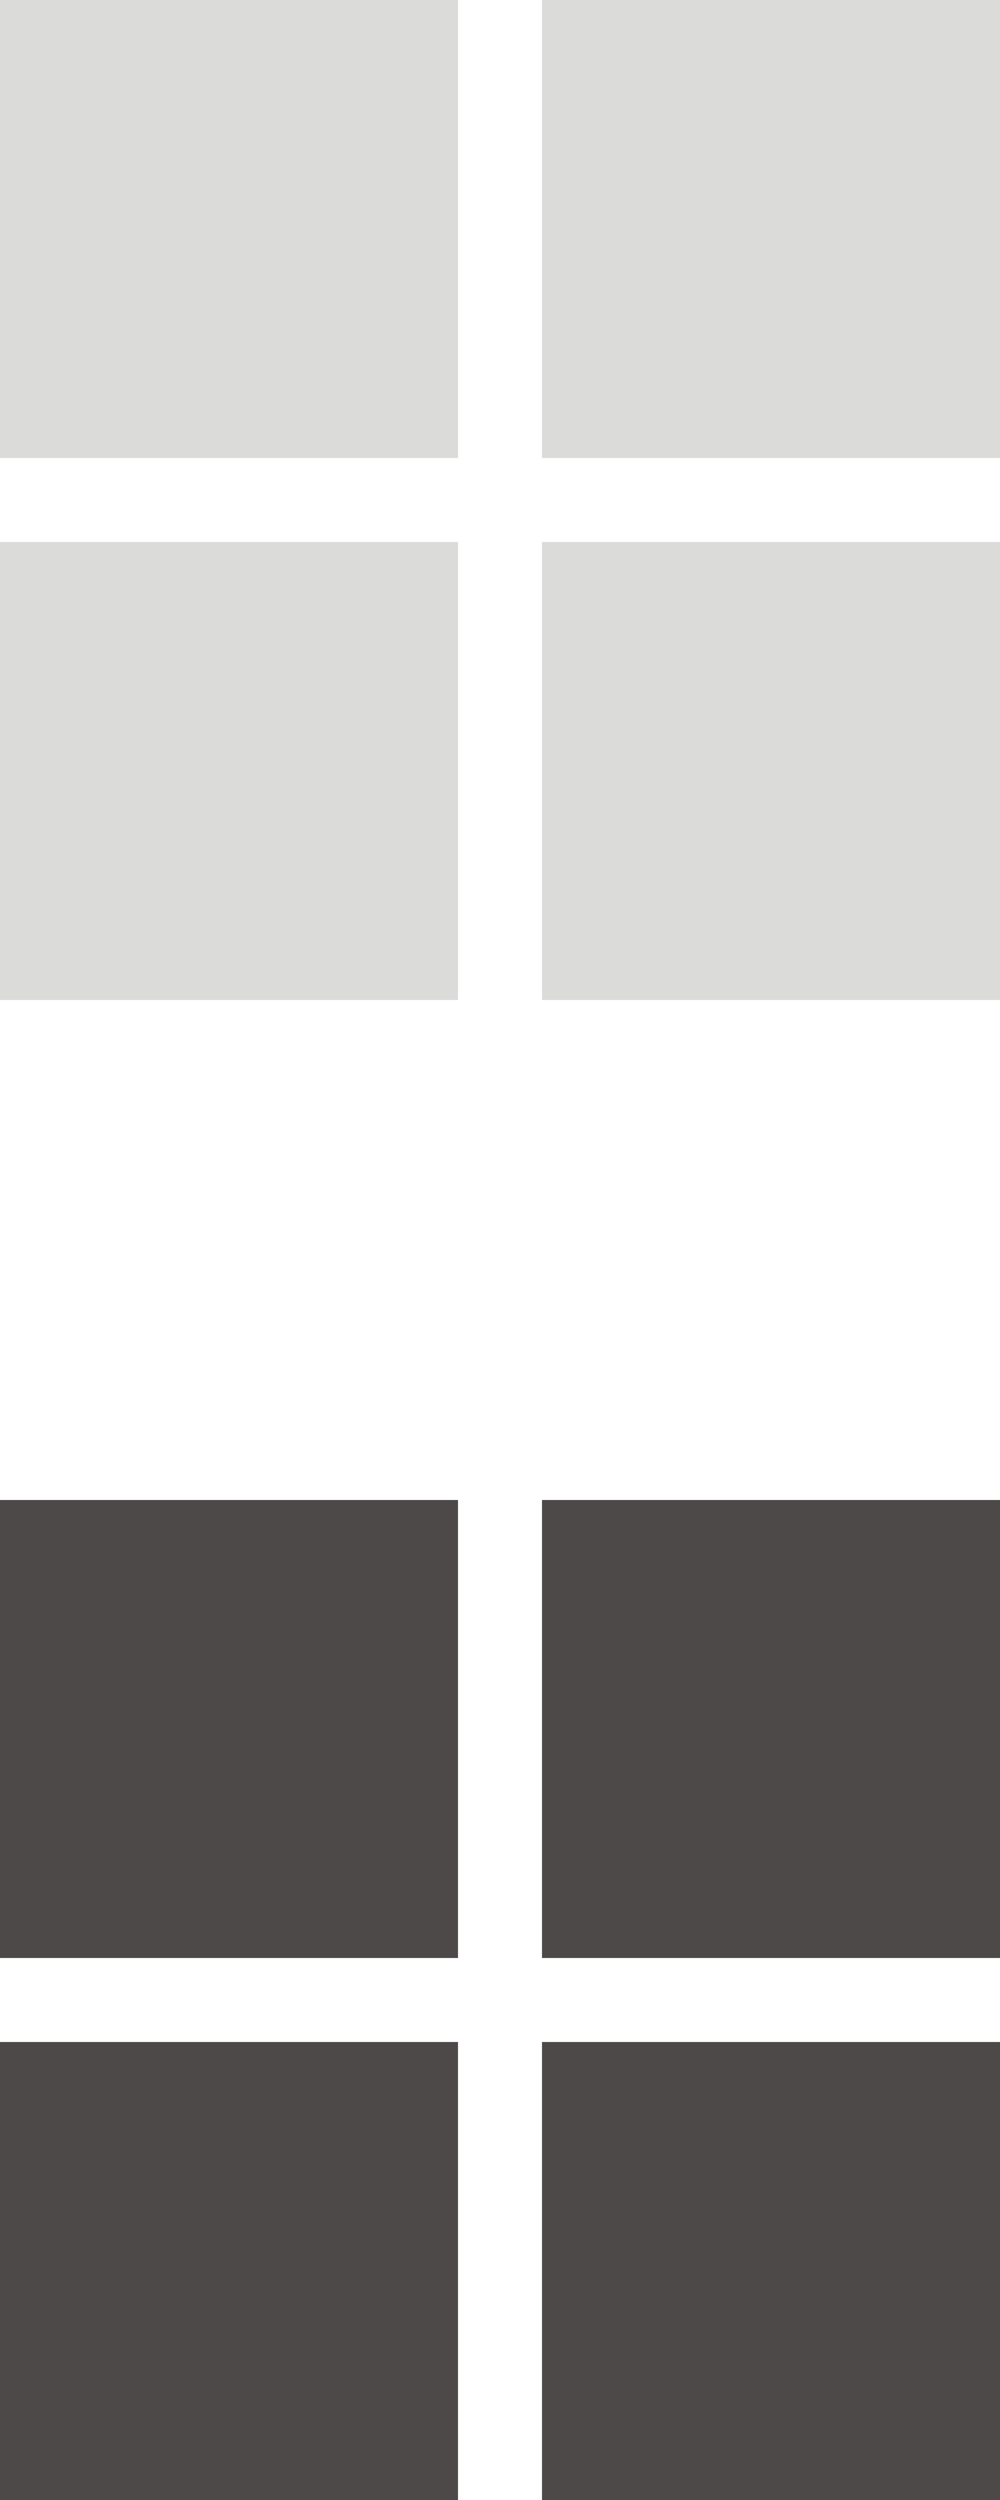
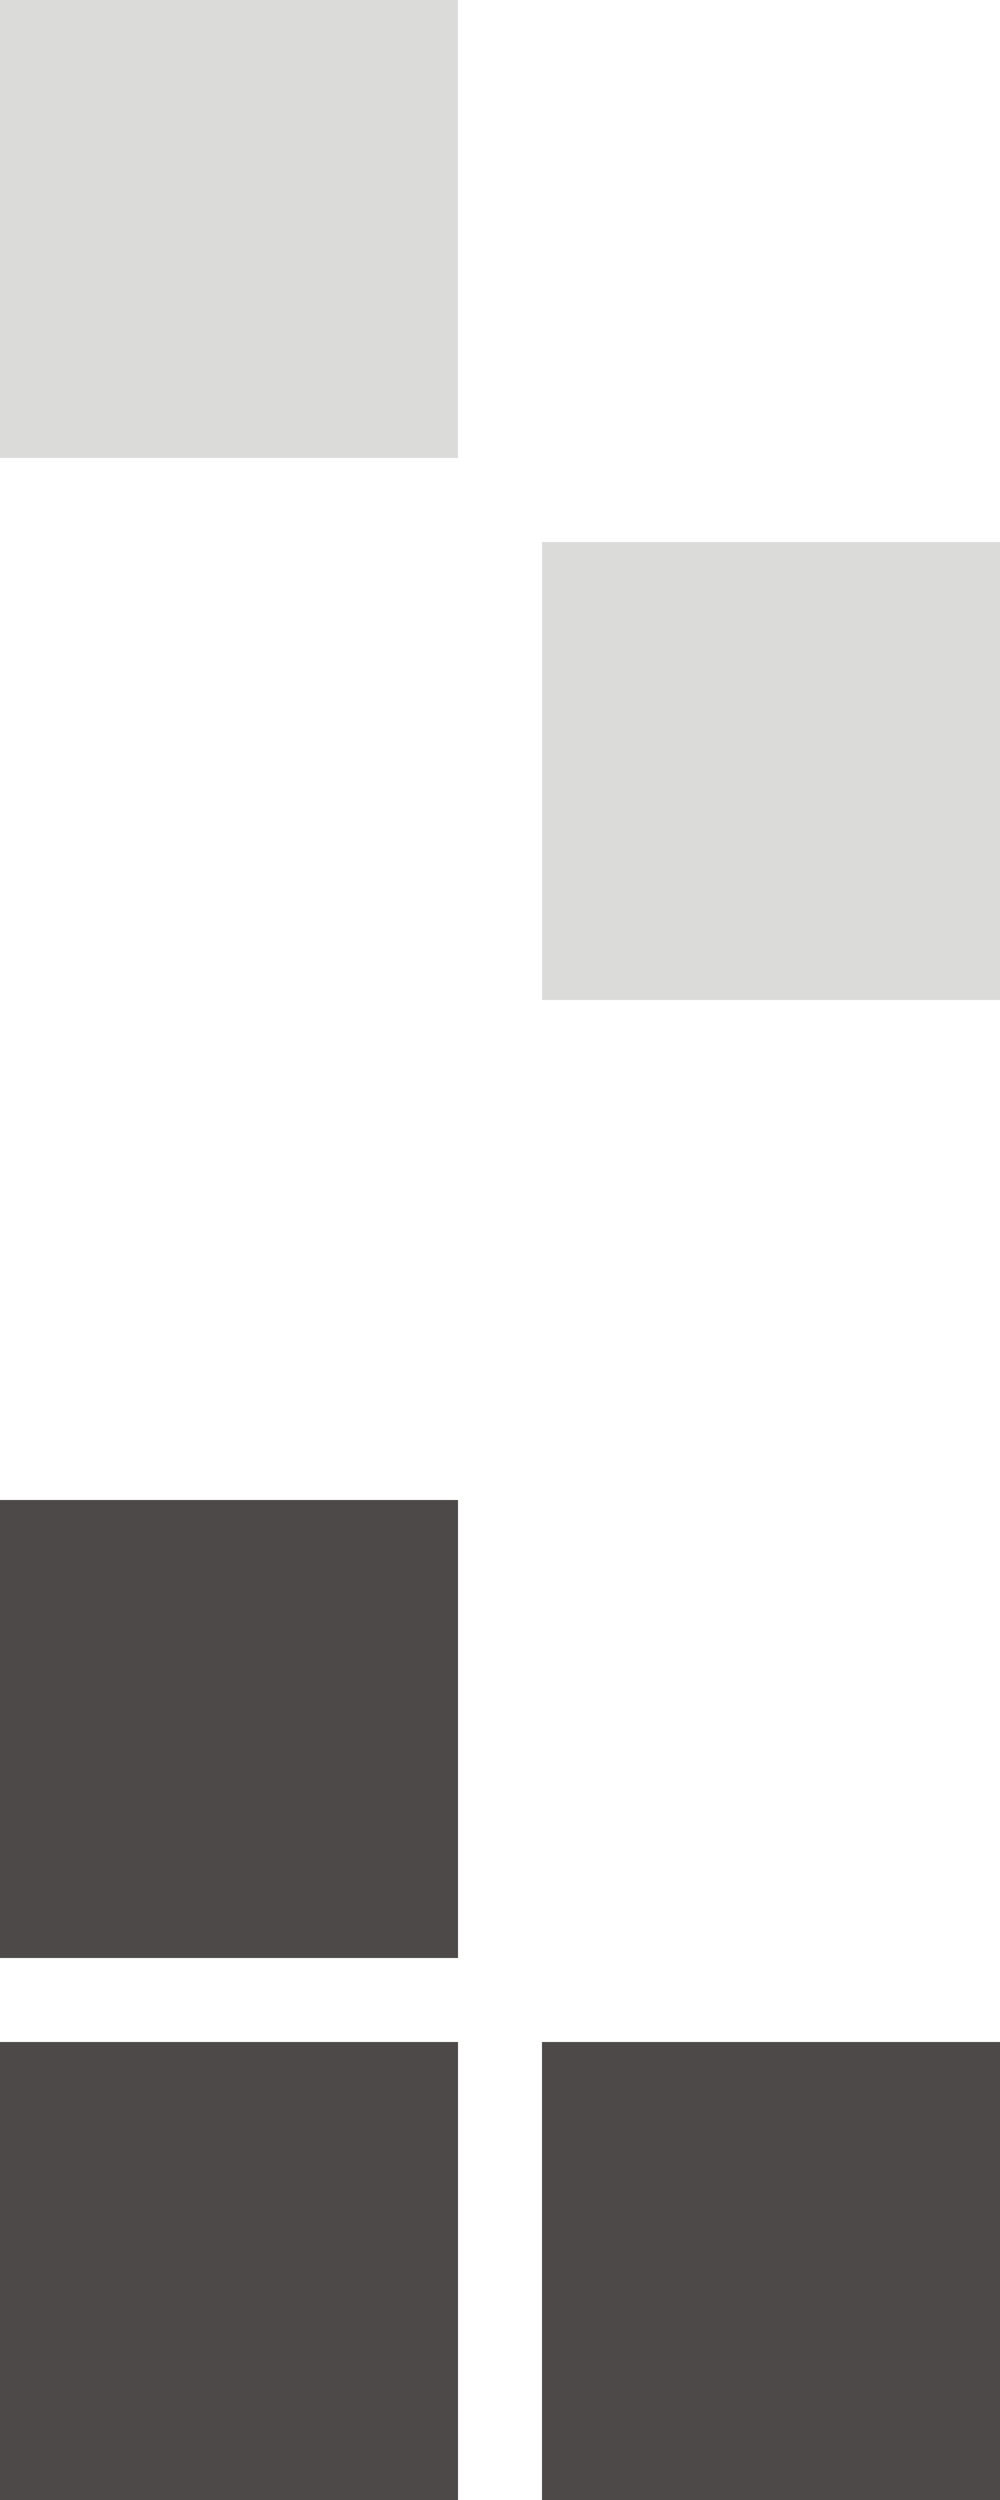
<svg xmlns="http://www.w3.org/2000/svg" viewBox="0 0 20 50">
  <defs>
    <style>.cls-1{fill:none;}.cls-2{opacity:0.2;}.cls-3{clip-path:url(#clip-path);}.cls-4{fill:#4d4948;}.cls-5{clip-path:url(#clip-path-2);}</style>
    <clipPath id="clip-path" transform="translate(0 0)">
      <rect class="cls-1" width="20" height="20" />
    </clipPath>
    <clipPath id="clip-path-2" transform="translate(0 0)">
      <rect class="cls-1" y="30" width="20" height="20" />
    </clipPath>
  </defs>
  <title>small_filter</title>
  <g id="Livello_2" data-name="Livello 2">
    <g id="Livello_1-2" data-name="Livello 1">
      <g class="cls-2">
        <g class="cls-3">
-           <rect class="cls-4" x="10.84" width="9.16" height="9.16" />
          <rect class="cls-4" width="9.16" height="9.16" />
          <rect class="cls-4" x="10.84" y="10.84" width="9.16" height="9.16" />
-           <rect class="cls-4" y="10.84" width="9.16" height="9.16" />
        </g>
      </g>
      <g class="cls-5">
-         <rect class="cls-4" x="10.84" y="30" width="9.16" height="9.16" />
        <rect class="cls-4" y="30" width="9.16" height="9.16" />
        <rect class="cls-4" x="10.84" y="40.84" width="9.16" height="9.16" />
        <rect class="cls-4" y="40.84" width="9.16" height="9.16" />
      </g>
    </g>
  </g>
</svg>